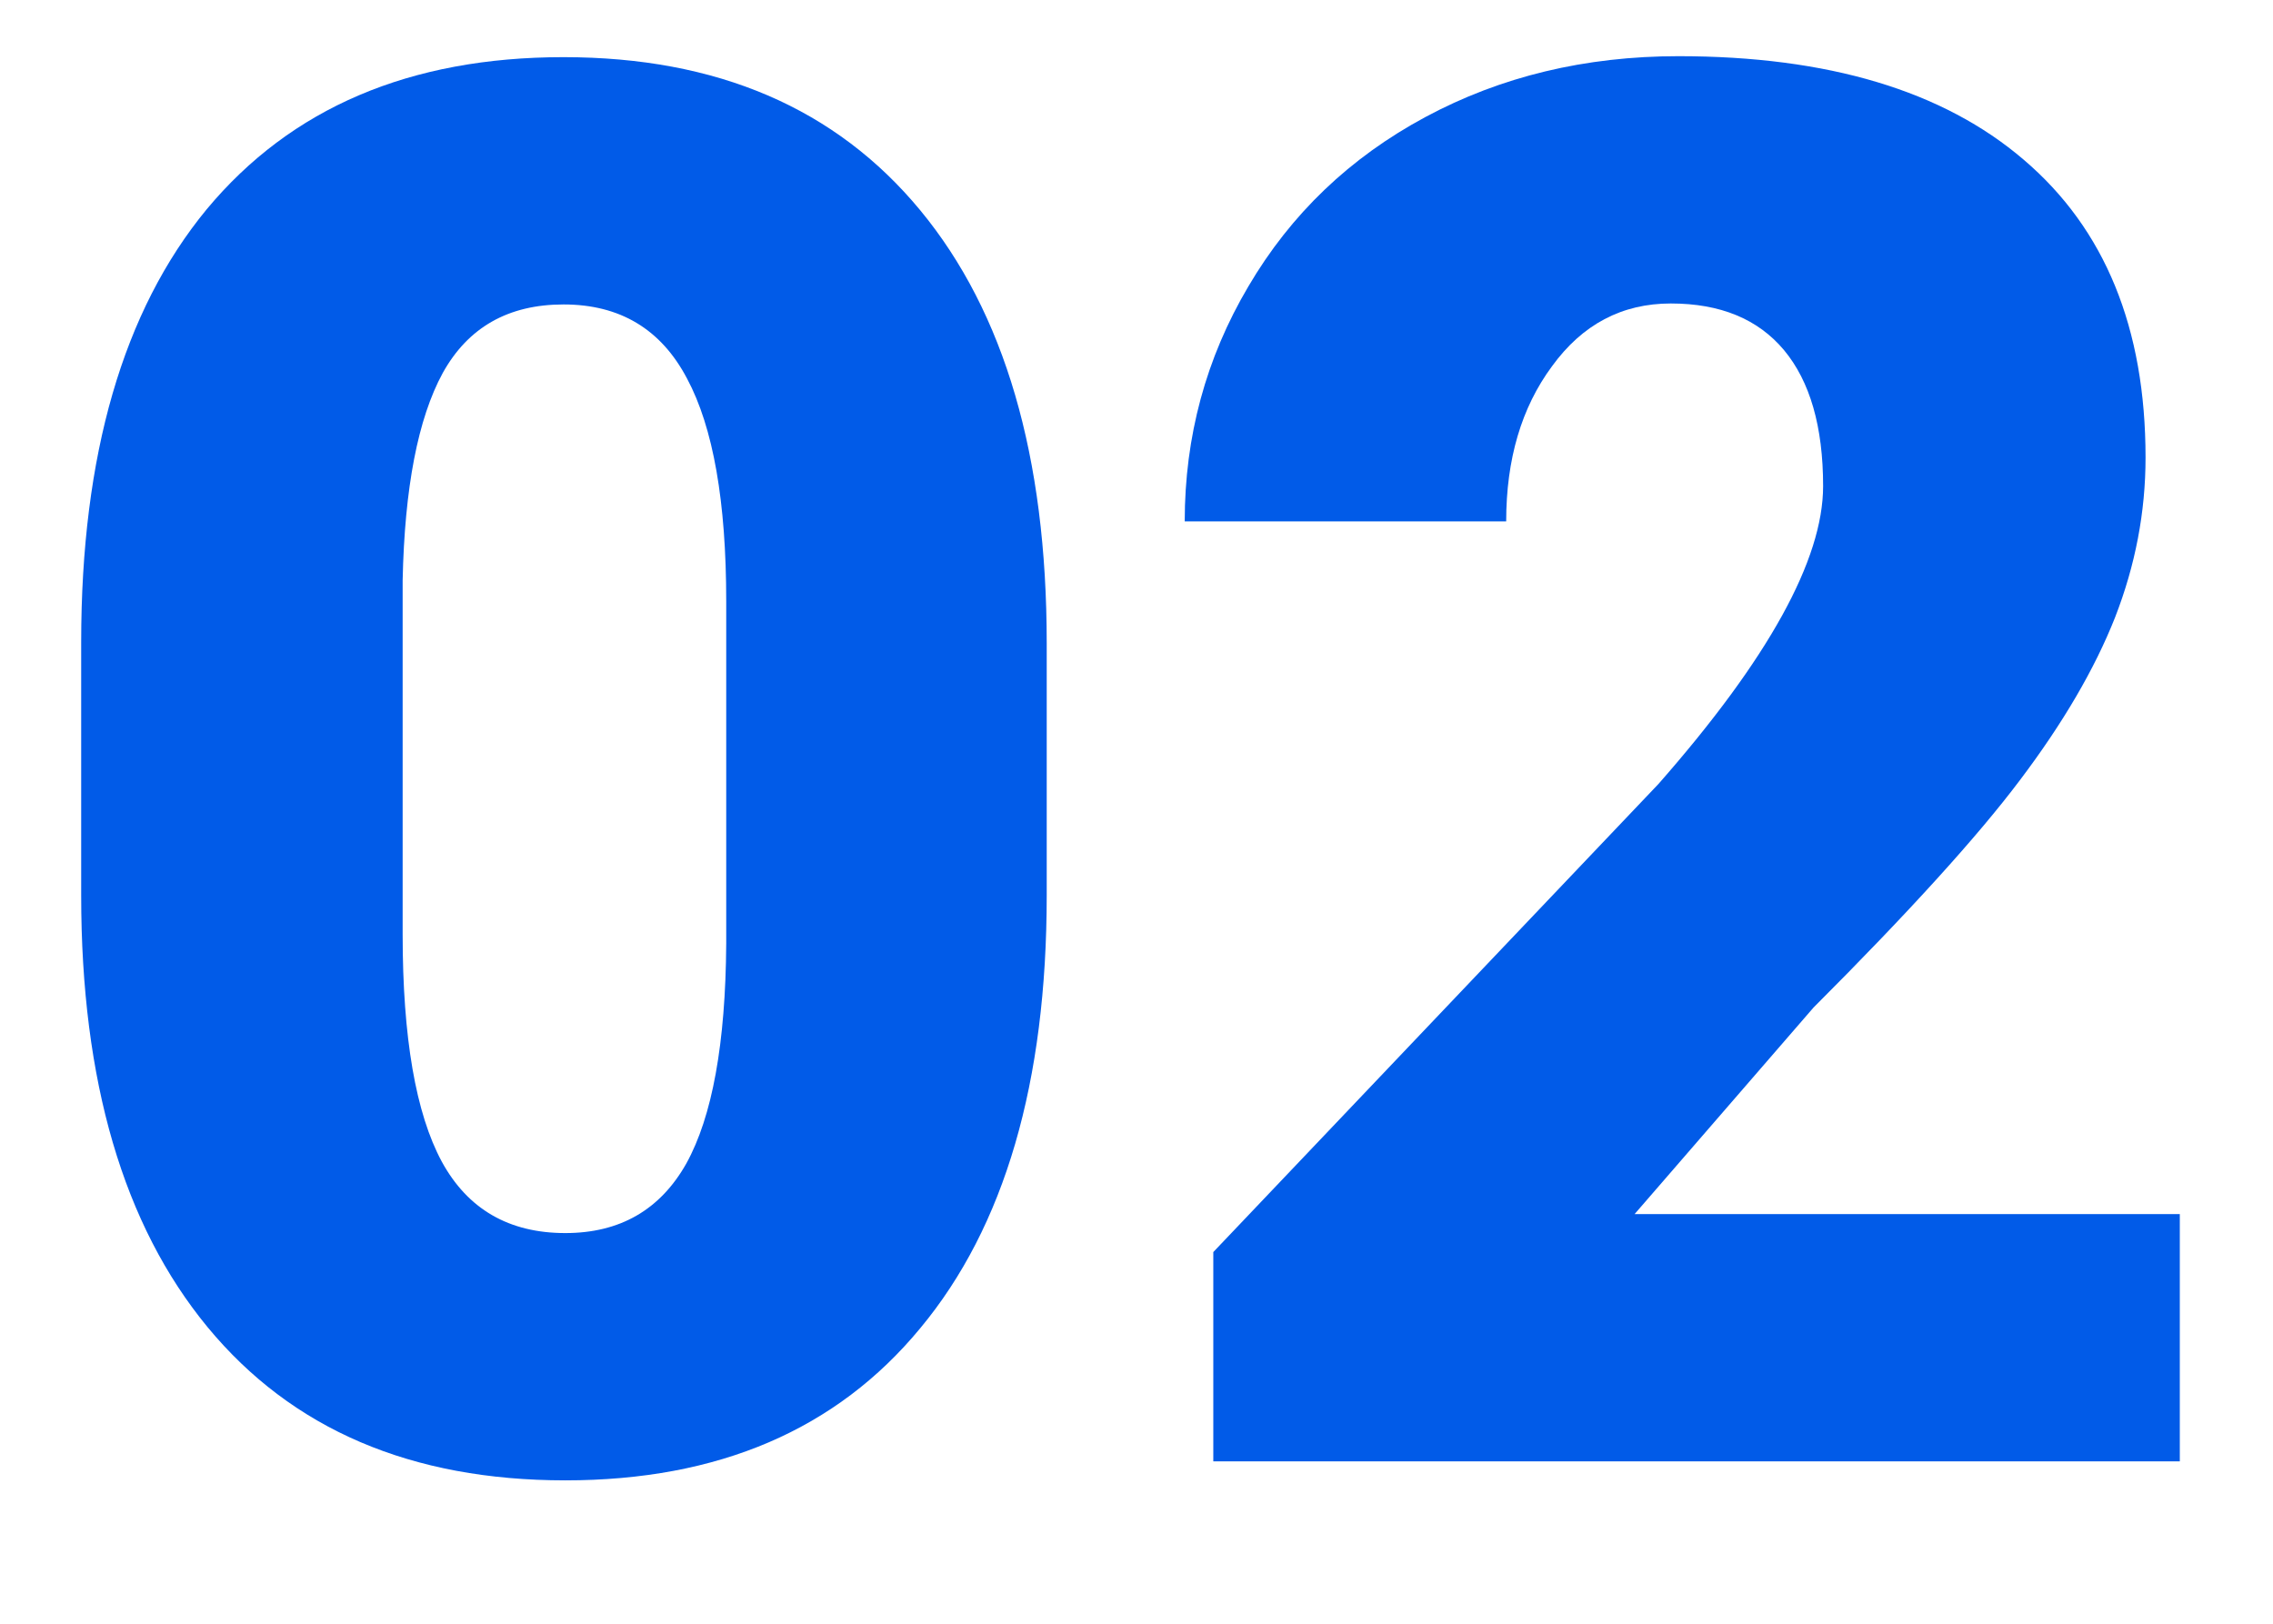
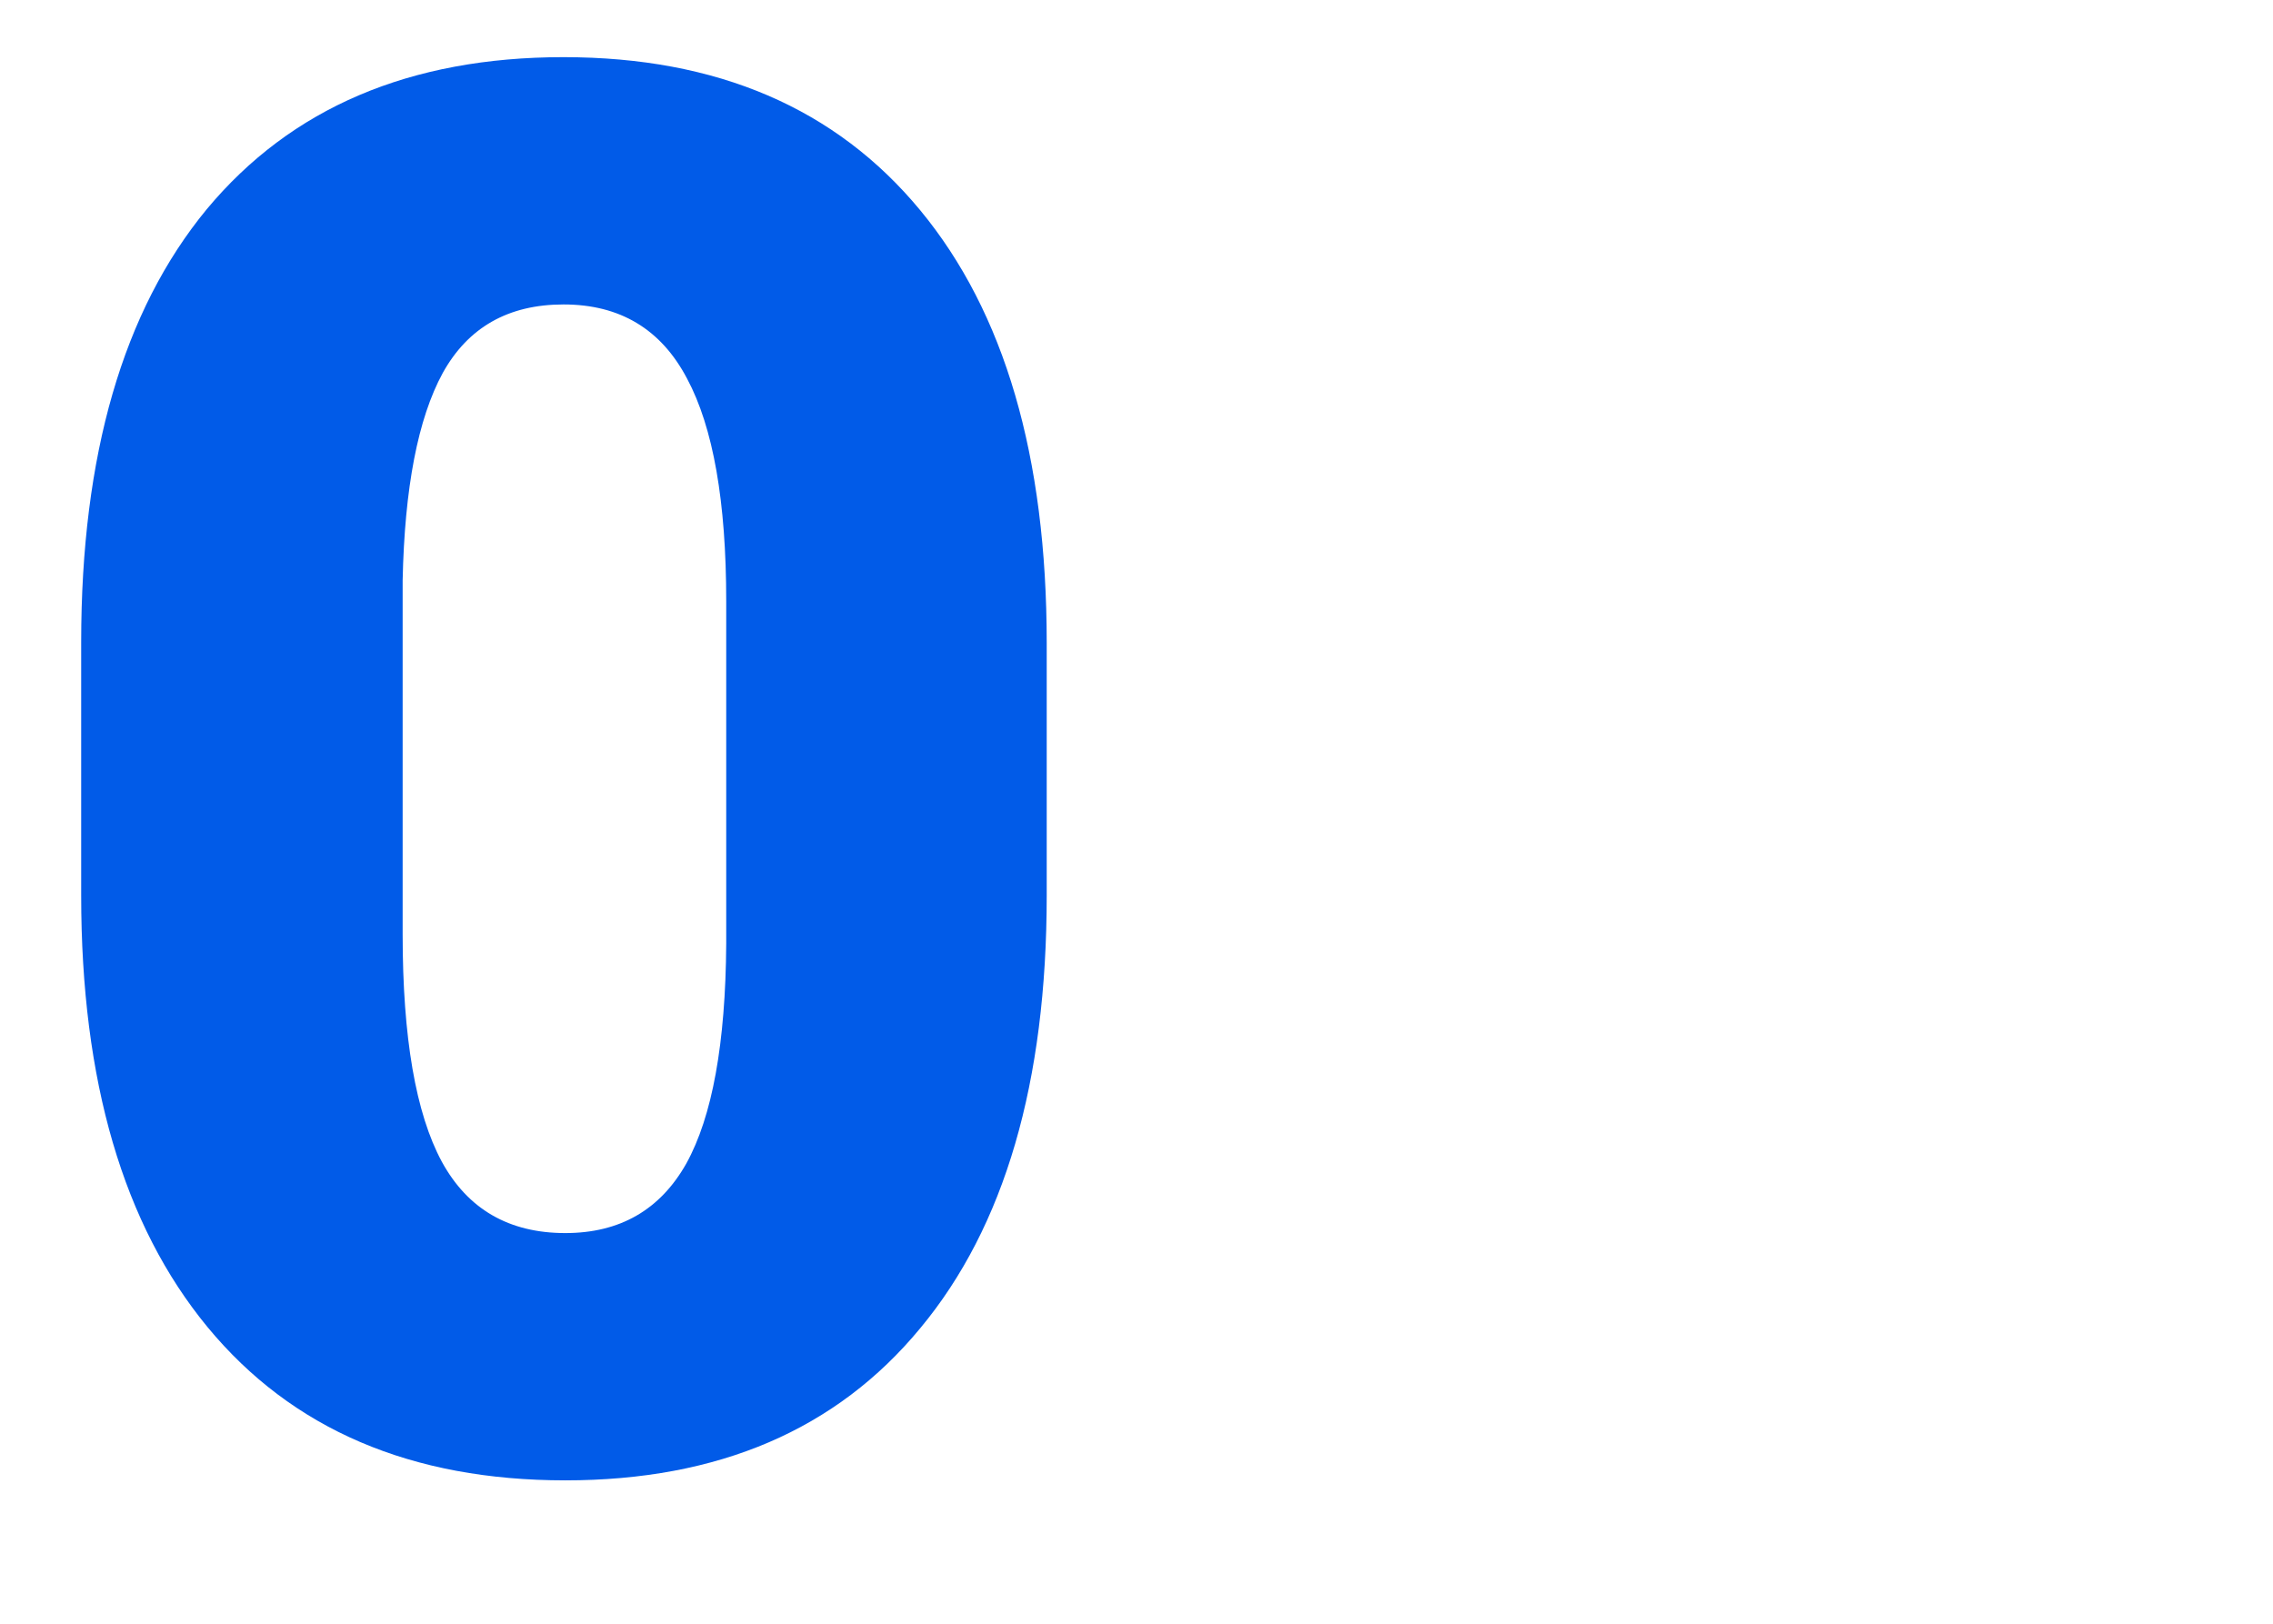
<svg xmlns="http://www.w3.org/2000/svg" width="14" height="10" viewBox="0 0 14 10" fill="none">
  <path d="M6.447 5.514C6.447 6.666 6.188 7.555 5.668 8.18C5.152 8.805 4.424 9.117 3.482 9.117C2.533 9.117 1.799 8.803 1.279 8.174C0.76 7.545 0.5 6.658 0.5 5.514V3.955C0.5 2.803 0.758 1.914 1.273 1.289C1.793 0.664 2.525 0.352 3.471 0.352C4.416 0.352 5.148 0.666 5.668 1.295C6.188 1.924 6.447 2.812 6.447 3.961V5.514ZM4.473 3.703C4.473 3.09 4.393 2.633 4.232 2.332C4.072 2.027 3.818 1.875 3.471 1.875C3.131 1.875 2.883 2.016 2.727 2.297C2.574 2.578 2.492 3.004 2.48 3.574V5.754C2.48 6.391 2.561 6.857 2.721 7.154C2.881 7.447 3.135 7.594 3.482 7.594C3.818 7.594 4.066 7.451 4.227 7.166C4.387 6.877 4.469 6.426 4.473 5.812V3.703Z" fill="#015BE8" />
-   <path d="M13.426 9H7.473V7.711L10.215 4.828C10.891 4.059 11.229 3.447 11.229 2.994C11.229 2.627 11.148 2.348 10.988 2.156C10.828 1.965 10.596 1.869 10.291 1.869C9.99 1.869 9.746 1.998 9.559 2.256C9.371 2.51 9.277 2.828 9.277 3.211H7.297C7.297 2.688 7.428 2.205 7.689 1.764C7.951 1.318 8.314 0.971 8.779 0.721C9.244 0.471 9.764 0.346 10.338 0.346C11.26 0.346 11.969 0.559 12.465 0.984C12.965 1.41 13.215 2.021 13.215 2.818C13.215 3.154 13.152 3.482 13.027 3.803C12.902 4.119 12.707 4.453 12.441 4.805C12.18 5.152 11.756 5.619 11.17 6.205L10.068 7.477H13.426V9Z" fill="#015BE8" />
</svg>